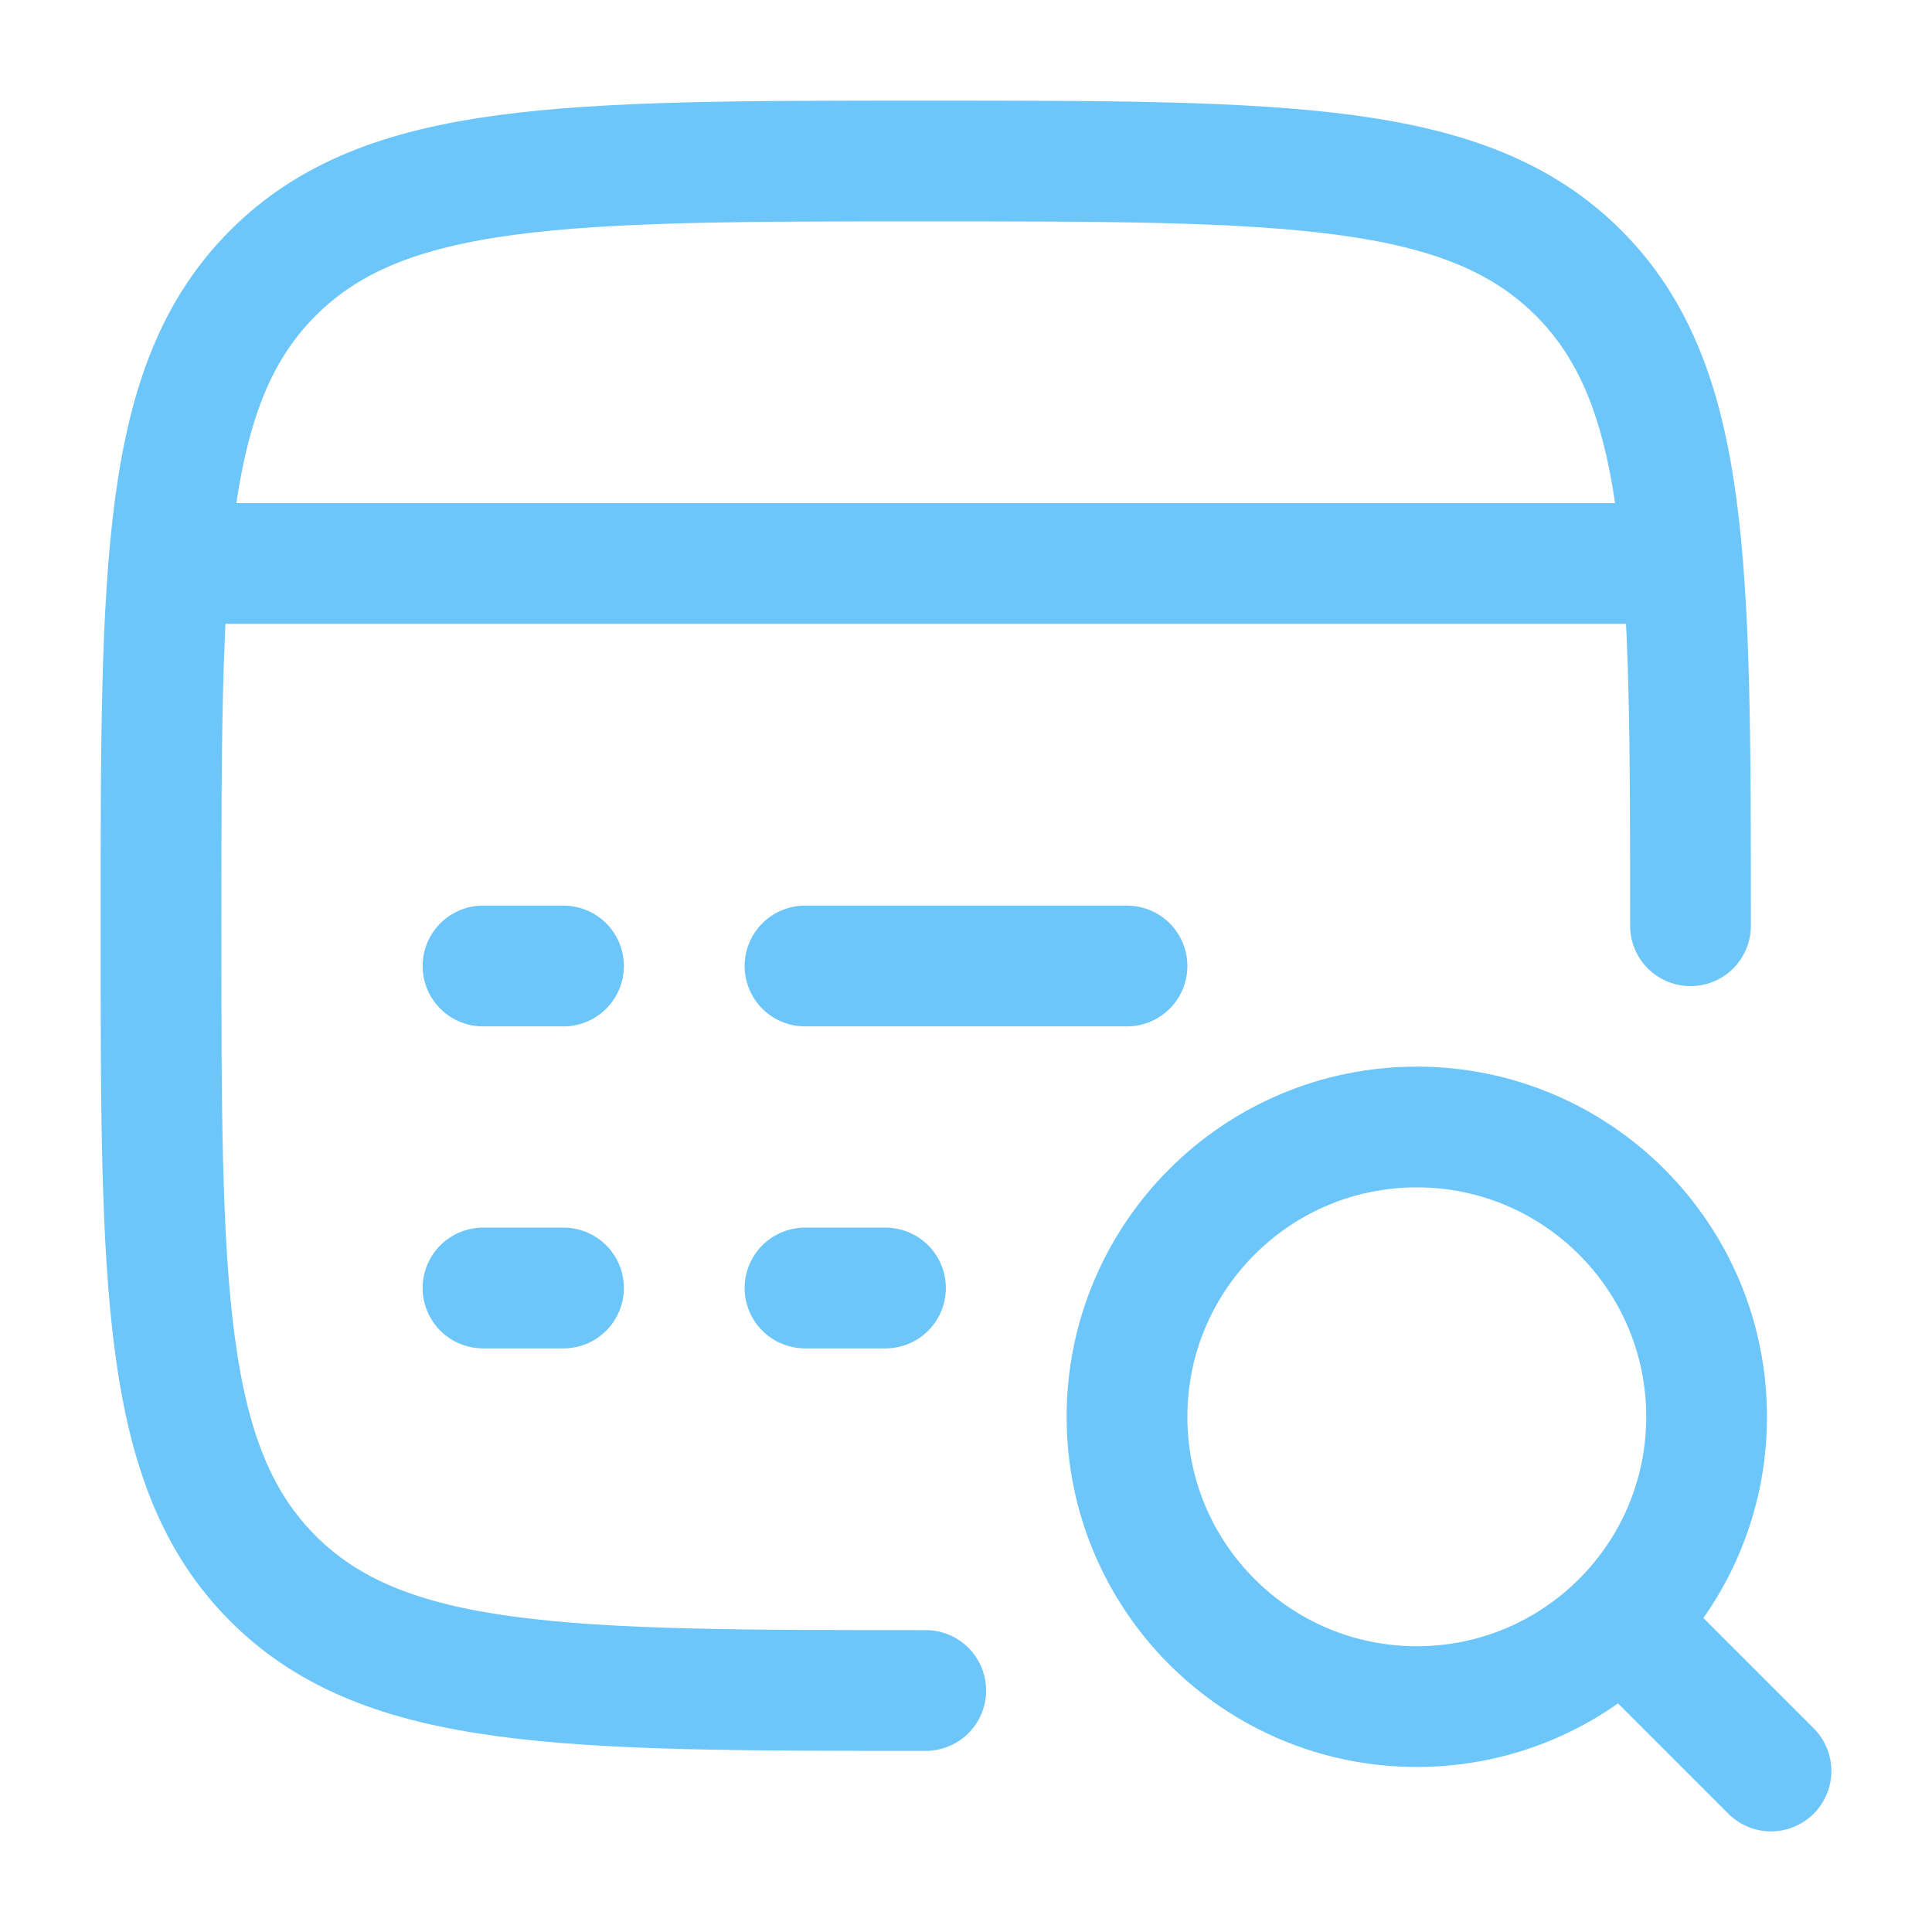
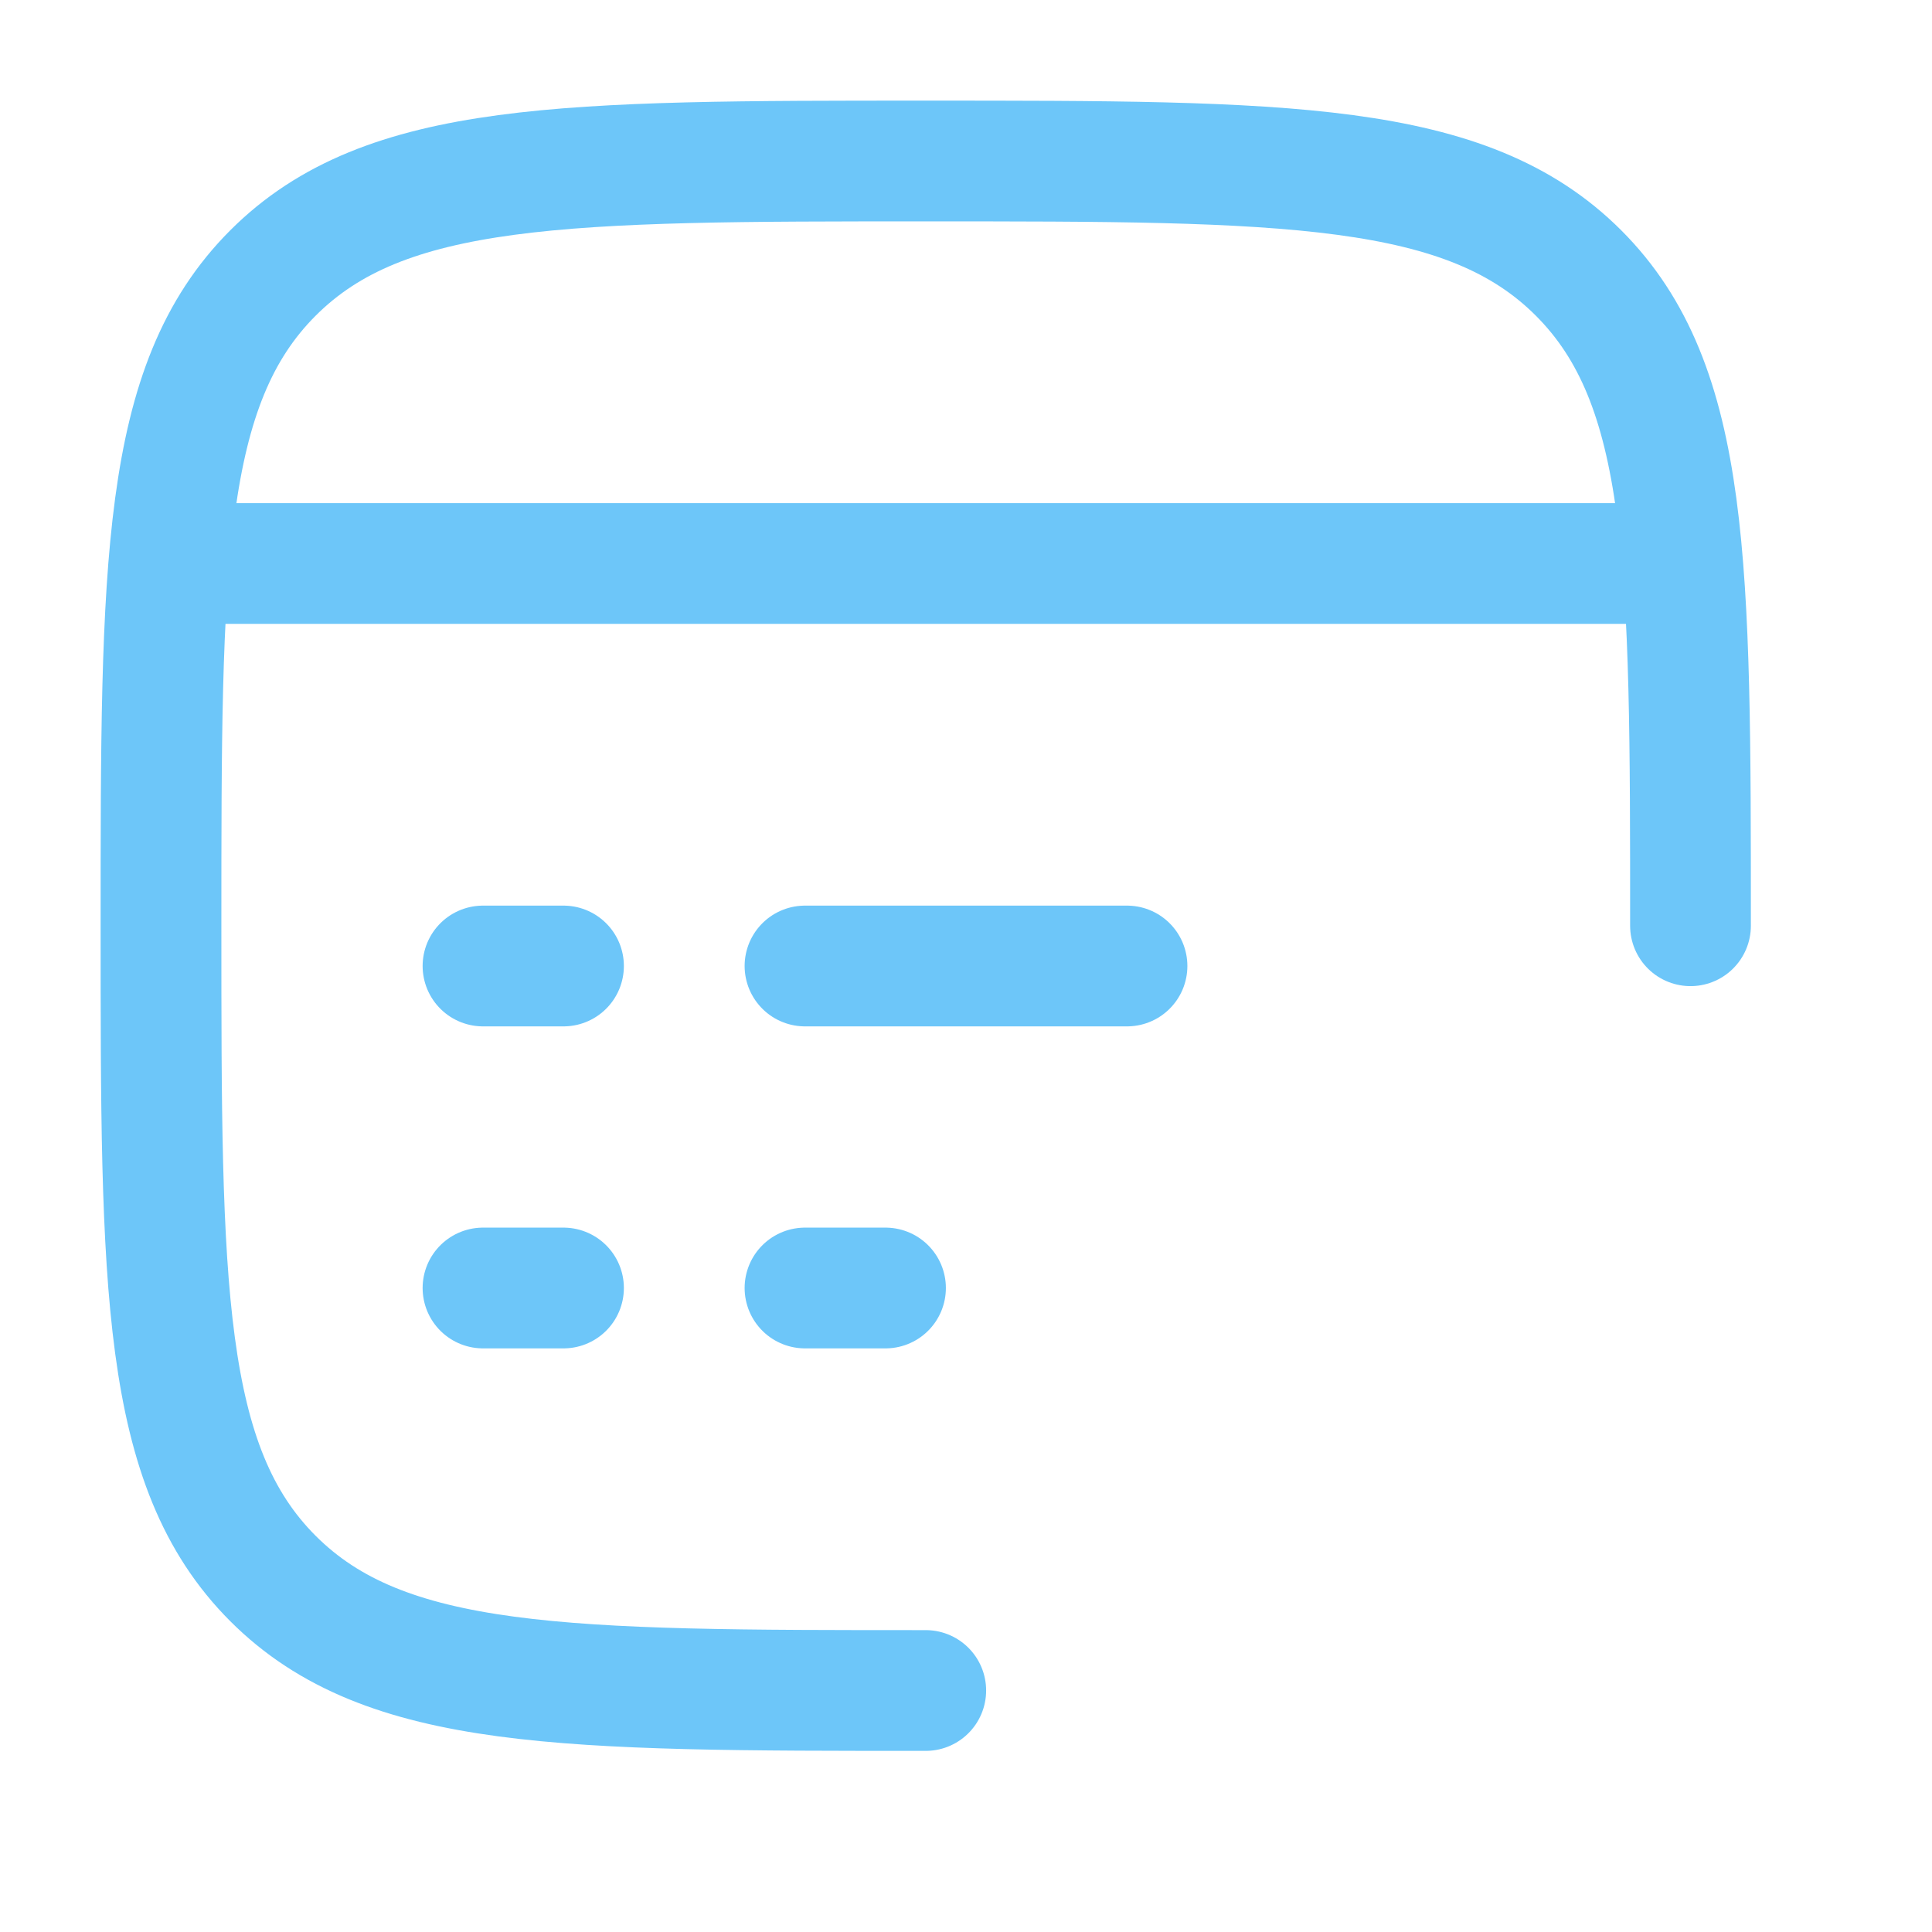
<svg xmlns="http://www.w3.org/2000/svg" viewBox="0 0 24 24" width="96" height="96" color="#6dc6f9" fill="none">
  <path d="M11.5 21C7.022 21 4.782 21 3.391 19.609C2 18.218 2 15.978 2 11.5C2 7.022 2 4.782 3.391 3.391C4.782 2 7.022 2 11.5 2C15.978 2 18.218 2 19.609 3.391C21 4.782 21 7.022 21 11.5" stroke="#6dc6f9" stroke-width="1.5" stroke-linecap="round" />
  <path d="M2 7H21" stroke="#6dc6f9" stroke-width="1.5" stroke-linejoin="round" />
  <path d="M10 16H11M6 16H7M10 12H14M6 12H7" stroke="#6dc6f9" stroke-width="1.5" stroke-linecap="round" stroke-linejoin="round" />
-   <path d="M20.4 20.4L22 22M21.2 17.6C21.2 15.612 19.588 14 17.6 14C15.612 14 14 15.612 14 17.6C14 19.588 15.612 21.2 17.6 21.2C19.588 21.2 21.2 19.588 21.2 17.6Z" stroke="#6dc6f9" stroke-width="1.5" stroke-linecap="round" stroke-linejoin="round" />
</svg>